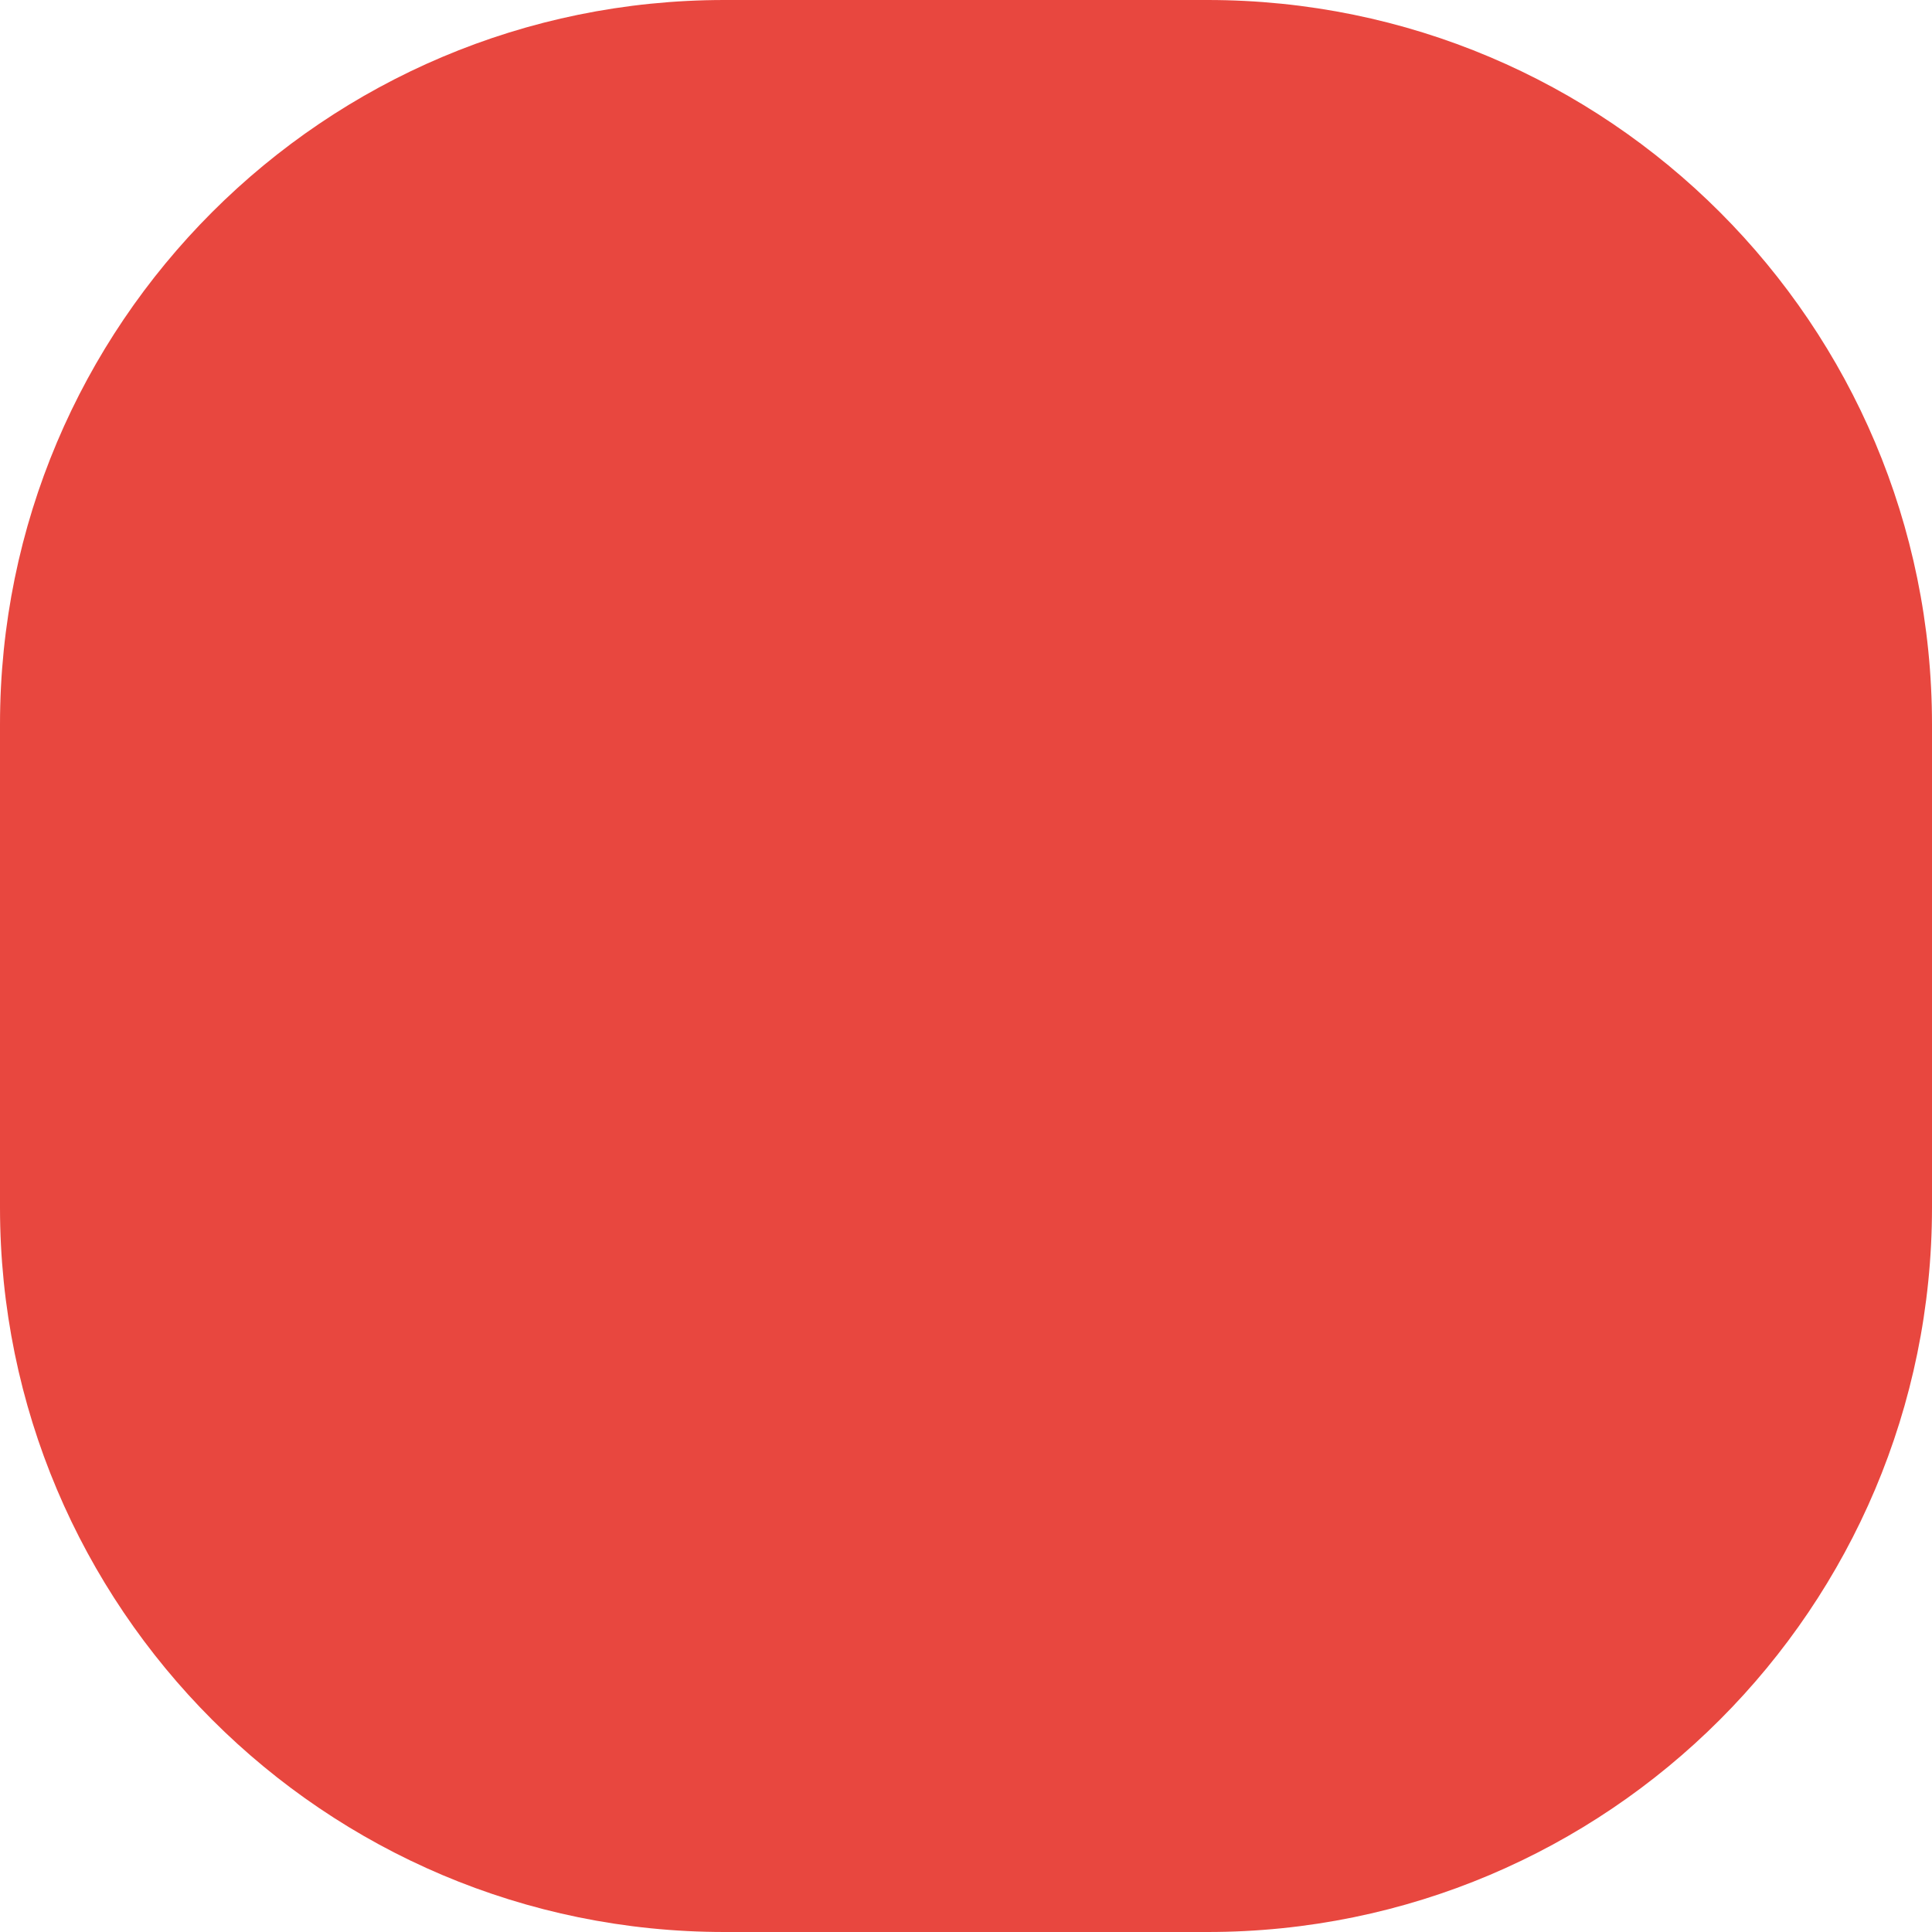
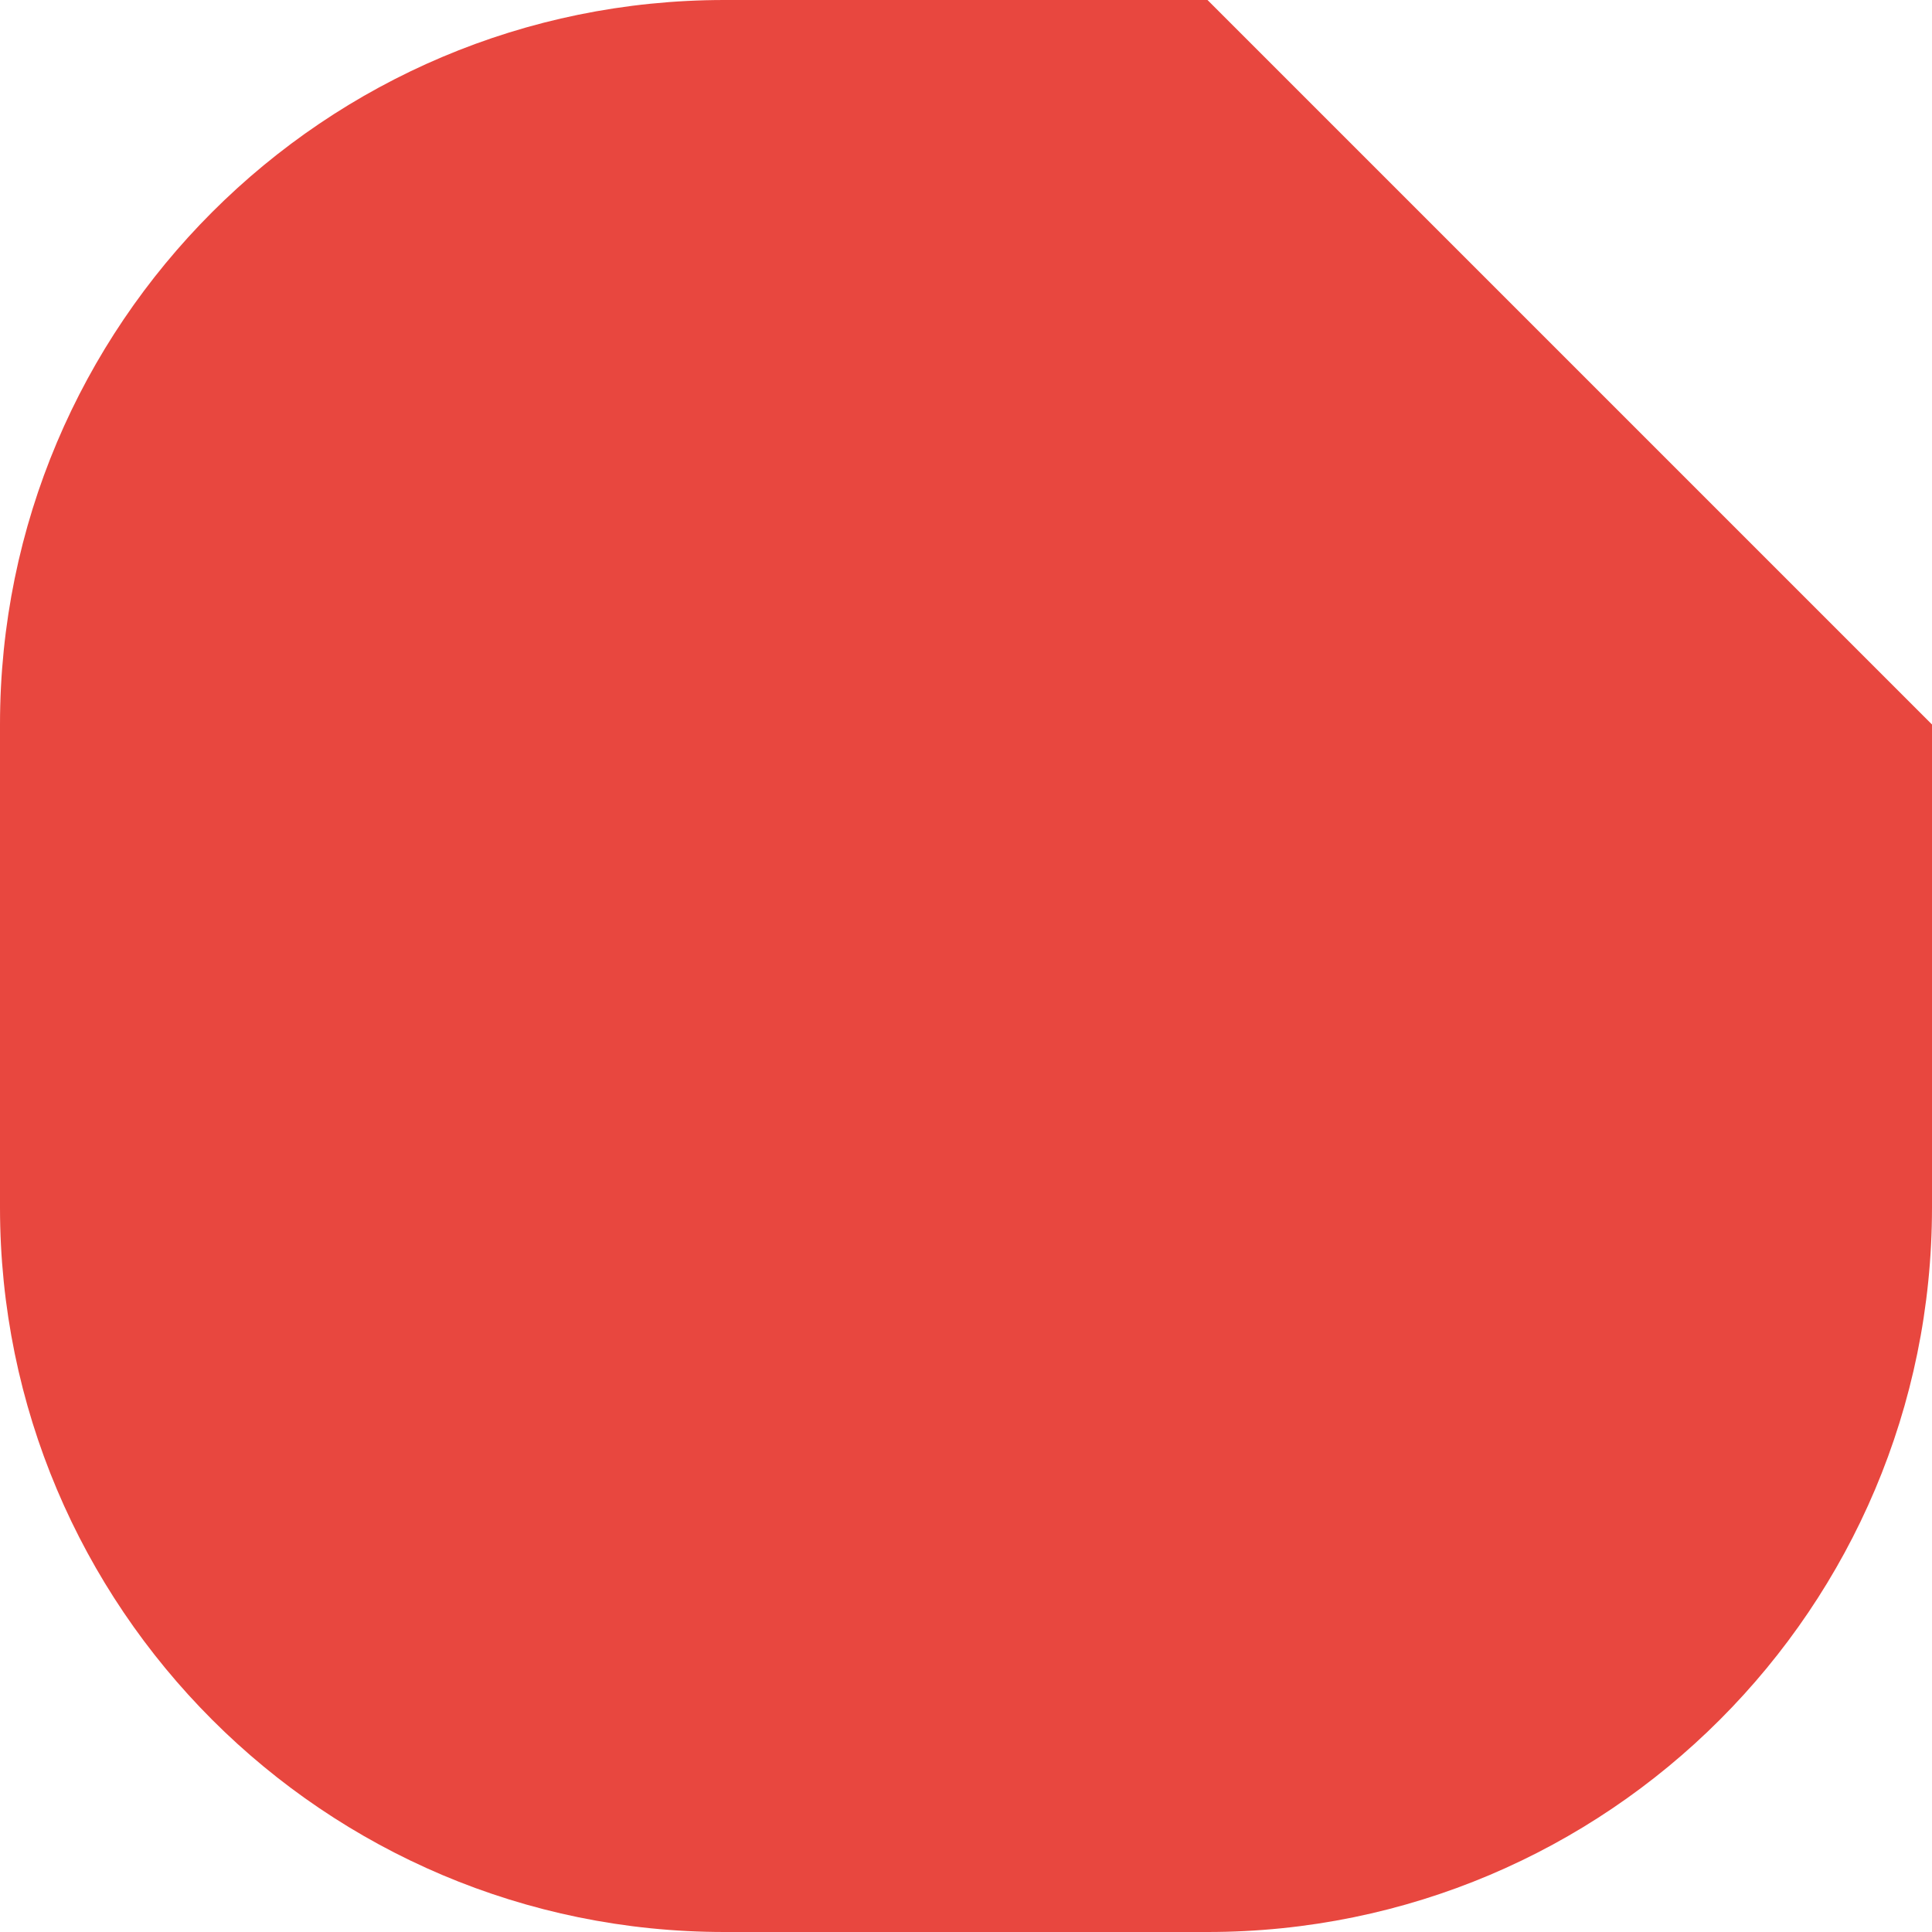
<svg xmlns="http://www.w3.org/2000/svg" width="5" height="5" viewBox="0 0 5 5" fill="none">
-   <path d="M3.125 -0H1.875C0.839 -0 0 0.839 0 1.875V3.125C0 4.16 0.839 5 1.875 5H3.125C4.161 5 5 4.16 5 3.125V1.875C5 0.839 4.161 -0 3.125 -0Z" fill="#E8473F" />
+   <path d="M3.125 -0H1.875C0.839 -0 0 0.839 0 1.875V3.125C0 4.16 0.839 5 1.875 5H3.125C4.161 5 5 4.16 5 3.125V1.875Z" fill="#E8473F" />
</svg>